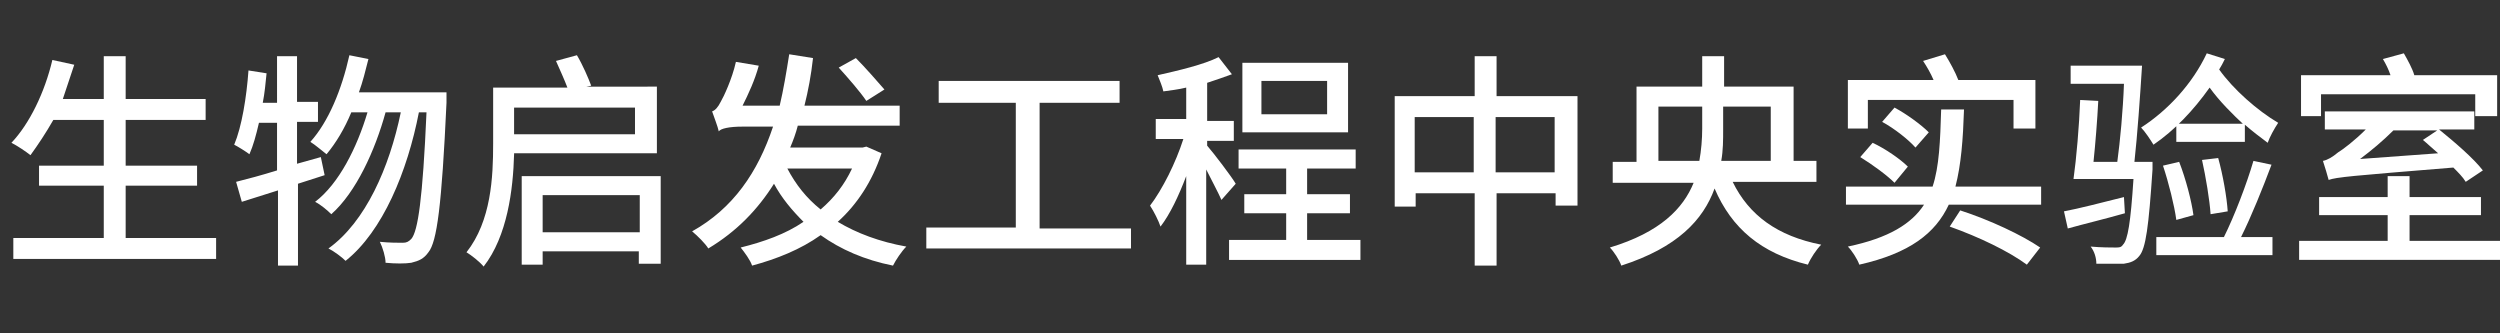
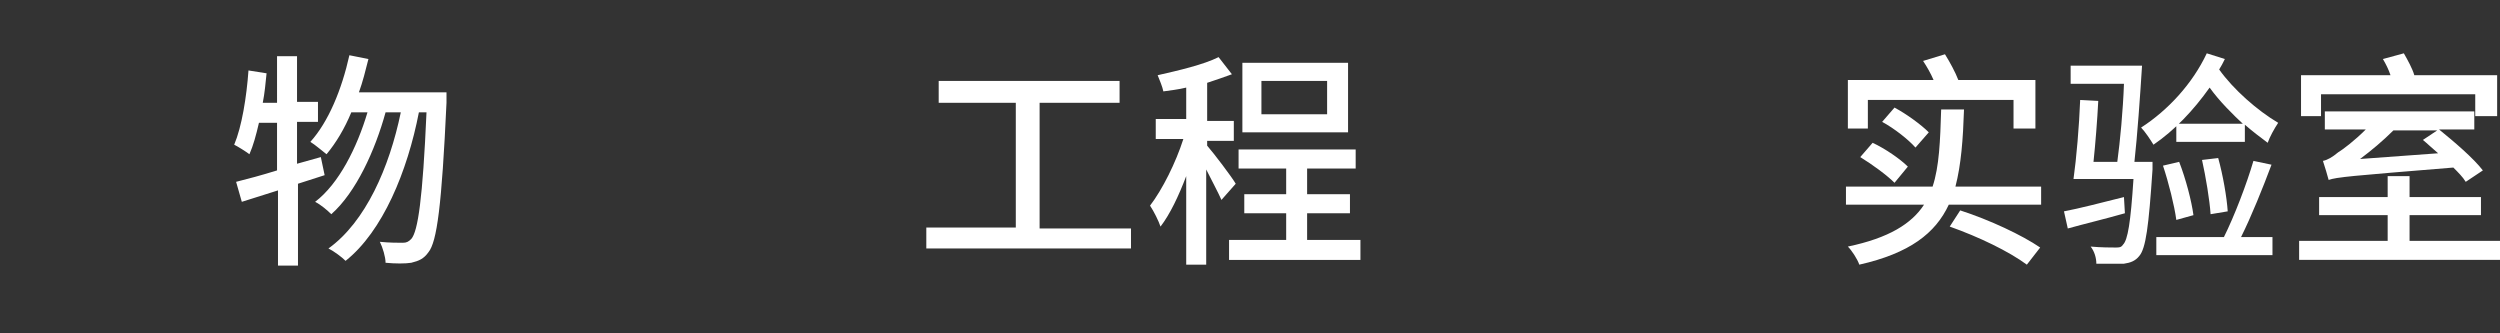
<svg xmlns="http://www.w3.org/2000/svg" version="1.1" id="图层_1" x="0px" y="0px" viewBox="0 0 262.6 35" style="enable-background:new 0 0 262.6 35;" xml:space="preserve">
  <rect x="0" y="0" width="262.6" height="35" fill="#333333" stroke="none" />
  <style type="text/css">
	.st0{enable-background:new    ;}
	.st1{fill:#FFFFFF;}
</style>
  <g class="st0">
-     <path class="st1" d="M22.7,25v2.2H1.4V25h9.5v-5.5H4.1v-2.1h6.8v-4.8H5.6C4.8,14,4,15.2,3.2,16.3c-0.5-0.4-1.4-1-2-1.3   c1.9-2,3.5-5.3,4.3-8.7l2.3,0.5C7.4,8,7,9.2,6.6,10.4h4.3V5.9h2.3v4.5h8.4v2.2h-8.4v4.8h7.5v2.1h-7.5V25H22.7z" />
    <path class="st1" d="M34.1,18.4c-0.9,0.3-1.9,0.6-2.8,0.9v8.6h-2.1v-7.9l-3.8,1.2l-0.6-2.1c1.2-0.3,2.7-0.7,4.3-1.2v-5h-1.9   c-0.3,1.3-0.6,2.4-1,3.3c-0.4-0.3-1.2-0.8-1.6-1c0.8-1.9,1.3-5,1.5-7.8l1.9,0.3c-0.1,1-0.2,2.1-0.4,3.1h1.5V5.9h2.1v4.8h2.2v2.1   h-2.2v4.4l2.5-0.7L34.1,18.4z M46.9,9.7c0,0,0,0.8,0,1.1c-0.5,10.8-1,14.6-1.9,15.7c-0.5,0.7-1,0.9-1.8,1.1c-0.6,0.1-1.7,0.1-2.7,0   c0-0.6-0.3-1.6-0.6-2.2c1,0.1,1.9,0.1,2.4,0.1c0.4,0,0.6-0.1,0.9-0.4c0.7-0.8,1.2-4.2,1.6-13.3H44c-1.2,6.2-3.8,12.5-7.7,15.6   c-0.4-0.4-1.2-1-1.8-1.3c3.9-2.8,6.4-8.5,7.6-14.3h-1.6c-1.1,4-3.1,8.4-5.7,10.7c-0.4-0.4-1.1-1-1.7-1.3c2.5-1.9,4.4-5.7,5.5-9.4   h-1.7c-0.7,1.7-1.6,3.2-2.6,4.4c-0.4-0.3-1.2-1-1.7-1.3c1.9-2.1,3.3-5.5,4.1-9.1l2,0.4c-0.3,1.2-0.6,2.4-1,3.5H46.9z" />
-     <path class="st1" d="M54,16.2c-0.1,3.7-0.7,8.6-3.2,11.8c-0.4-0.5-1.3-1.2-1.8-1.5c2.6-3.3,2.8-7.9,2.8-11.4V9.2h7.8   c-0.3-0.8-0.8-1.9-1.2-2.8l2.2-0.6c0.6,1,1.2,2.4,1.5,3.2l-0.5,0.1H69v7H54z M54,11.3v2.8h12.7v-2.8H54z M69.4,18.4v9.3h-2.3v-1.3   H57v1.4h-2.2v-9.3H69.4z M67.2,24.4v-3.9H57v3.9H67.2z" />
-     <path class="st1" d="M92.6,16.1c-1,3-2.6,5.4-4.6,7.2c2,1.2,4.4,2.1,7.2,2.6c-0.5,0.5-1.1,1.4-1.4,2c-3-0.6-5.5-1.7-7.6-3.2   c-2.1,1.5-4.6,2.5-7.2,3.2c-0.2-0.6-0.8-1.4-1.2-1.9c2.4-0.6,4.7-1.4,6.6-2.7c-1.2-1.2-2.3-2.5-3.1-4c-1.7,2.7-3.9,5-6.9,6.8   c-0.3-0.5-1.1-1.3-1.7-1.8c4.3-2.4,6.9-6.2,8.5-11H78c-1.4,0-2.3,0.2-2.5,0.5c-0.1-0.5-0.5-1.5-0.7-2.1c0.3-0.1,0.6-0.4,0.9-1   c0.3-0.5,1.2-2.4,1.6-4.2l2.4,0.4c-0.4,1.5-1.1,3-1.7,4.2h3.9c0.4-1.7,0.7-3.5,1-5.4l2.5,0.4c-0.2,1.8-0.5,3.4-0.9,5h10l0,2.1H83.8   c-0.2,0.8-0.5,1.6-0.8,2.3h7.6l0.4-0.1L92.6,16.1z M82.7,17.7c0.9,1.7,2,3.1,3.5,4.3c1.4-1.2,2.5-2.6,3.3-4.3H82.7z M91,10.6   c-0.6-0.9-1.9-2.4-2.9-3.5l1.8-1c1,1,2.3,2.5,3,3.3L91,10.6z" />
    <path class="st1" d="M118.8,23.9v2.2H97.3v-2.2h9.4V10.8h-8.1V8.5h19v2.3h-8.4v13.2H118.8z" />
    <path class="st1" d="M128.3,21c-0.3-0.7-1-2-1.6-3.2v10h-2.1v-9.3c-0.8,2.1-1.7,4-2.7,5.3c-0.2-0.6-0.7-1.6-1.1-2.2   c1.3-1.7,2.7-4.5,3.5-7h-2.9v-2.1h3.2V9.2c-0.8,0.2-1.7,0.3-2.4,0.4c-0.1-0.5-0.4-1.2-0.6-1.7c2.2-0.5,4.8-1.1,6.4-1.9l1.4,1.8   c-0.8,0.3-1.7,0.6-2.6,0.9v4h2.8v2.1h-2.8v0.5c0.7,0.8,2.6,3.3,3,4L128.3,21z M142.9,25.2v2.1h-13.8v-2.1h6v-2.8h-4.4v-2h4.4v-2.7   h-5v-2h12.3v2h-5.1v2.7h4.5v2h-4.5v2.8H142.9z M141.6,13.9h-11.1V6.6h11.1V13.9z M139.4,8.5h-6.9V12h6.9V8.5z" />
-     <path class="st1" d="M165.7,10.1v11.5h-2.3v-1.3h-6.2v7.6h-2.3v-7.6h-6.2v1.4h-2.2V10.1h8.4V5.9h2.3v4.2H165.7z M154.8,18.1v-5.8   h-6.2v5.8H154.8z M163.3,18.1v-5.8h-6.2v5.8H163.3z" />
-     <path class="st1" d="M182,19.1c1.7,3.5,4.7,5.7,9.3,6.6c-0.5,0.5-1.1,1.4-1.4,2.1c-4.9-1.2-8-3.8-9.8-8c-1.2,3.3-3.9,6.2-9.8,8.1   c-0.2-0.6-0.8-1.5-1.2-1.9c5.3-1.6,7.7-4.1,8.8-6.8h-8.5v-2.2h2.5V9.1h6.9V5.9h2.3v3.2h7.3v7.8h2.4v2.2H182z M178.5,16.9   c0.2-1.1,0.3-2.3,0.3-3.4v-2.3h-4.6v5.7H178.5z M181,11.3v2.3c0,1.1,0,2.2-0.2,3.3h5.2v-5.7H181z" />
    <path class="st1" d="M214.4,19.6v1.9h-9.7c-1.4,3-4.1,5.1-9.4,6.3c-0.2-0.6-0.8-1.5-1.2-1.9c4.3-0.9,6.7-2.4,8-4.4h-8.2v-1.9h9.1   c0.7-2.1,0.8-4.8,0.9-8.1h2.4c-0.1,3.1-0.3,5.8-0.9,8.1H214.4z M196.3,13.5h-2.2V8.4h9c-0.3-0.7-0.7-1.4-1.1-2l2.3-0.7   c0.5,0.8,1.1,1.9,1.4,2.7h8.1v5.1h-2.3v-3h-15.3V13.5z M196.7,15c1.3,0.6,2.9,1.7,3.7,2.5l-1.4,1.7c-0.8-0.8-2.3-1.9-3.6-2.7   L196.7,15z M201.2,15.5c-0.7-0.8-2.2-2-3.5-2.7l1.3-1.5c1.3,0.7,2.8,1.8,3.6,2.6L201.2,15.5z M205.9,22.1c3.1,1,6.5,2.6,8.4,3.9   l-1.4,1.8c-1.9-1.4-5-2.9-8.1-4L205.9,22.1z" />
    <path class="st1" d="M223.2,22.4c-2.1,0.6-4.2,1.1-6,1.6l-0.4-1.8c1.6-0.3,3.9-0.9,6.3-1.5L223.2,22.4z M225,6.9   c-0.2,3.2-0.5,7.4-0.8,10.1h1.9c0,0,0,0.6,0,0.8c-0.4,6-0.7,8.3-1.4,9.1c-0.4,0.5-0.9,0.7-1.6,0.8c-0.6,0-1.8,0-2.9,0   c0-0.6-0.2-1.3-0.6-1.8c1.1,0.1,2.2,0.1,2.6,0.1c0.4,0,0.6,0,0.8-0.3c0.5-0.5,0.8-2.3,1.1-6.9h-6.3c0.3-2.1,0.6-5.6,0.7-8.3   l1.9,0.1c-0.1,2-0.3,4.5-0.5,6.4h2.5c0.3-2.2,0.6-5.4,0.7-8.2h-5.6V6.9H225z M235.8,13.2c-1.3-1.2-2.7-2.6-3.7-4   c-1.7,2.4-3.7,4.5-5.9,6c-0.3-0.5-0.9-1.4-1.3-1.8c2.8-1.8,5.4-4.6,6.9-7.8l1.9,0.6c-0.2,0.4-0.4,0.8-0.6,1.1   c1.5,2.1,4,4.3,6.2,5.6c-0.4,0.6-0.9,1.5-1.1,2.1c-0.8-0.6-1.6-1.2-2.4-1.9v1.8h-7.2v-1.9H235.8z M238.6,17.3   c-0.9,2.4-2.1,5.4-3.2,7.6h3.3v1.9h-12.2v-1.9h7.1c1.1-2.2,2.4-5.6,3.1-8L238.6,17.3z M228.6,23.1c-0.2-1.5-0.8-3.9-1.4-5.7   l1.7-0.4c0.7,1.8,1.3,4.1,1.5,5.6L228.6,23.1z M232.2,22.5c-0.1-1.5-0.5-3.9-0.9-5.7l1.7-0.2c0.5,1.8,0.9,4.1,1,5.6L232.2,22.5z" />
    <path class="st1" d="M262.6,25.3v2h-21.1v-2h9.3v-2.7h-7.2v-1.9h7.2v-2.2h2.3v2.2h7.5v1.9h-7.5v2.7H262.6z M243.9,12.2h-2.2V7.9   h9.4c-0.2-0.6-0.5-1.2-0.8-1.7l2.2-0.6c0.4,0.7,0.9,1.6,1.1,2.3h8.7v4.3H260V9.9h-16.2V12.2z M259,19.1c-0.3-0.5-0.8-1-1.3-1.5   c-11,0.9-12.2,1-13.1,1.3c-0.1-0.4-0.4-1.4-0.6-2c0.5-0.1,1-0.4,1.6-0.9c0.5-0.3,1.7-1.2,2.9-2.4h-4.3v-1.9h15.7v1.9h-3.7   c1.6,1.3,3.6,3,4.6,4.3L259,19.1z M251.4,13.7c-1.1,1.1-2.3,2.1-3.5,3l8.2-0.6c-0.6-0.5-1.1-1-1.6-1.4l1.5-1H251.4z" />
  </g>
</svg>